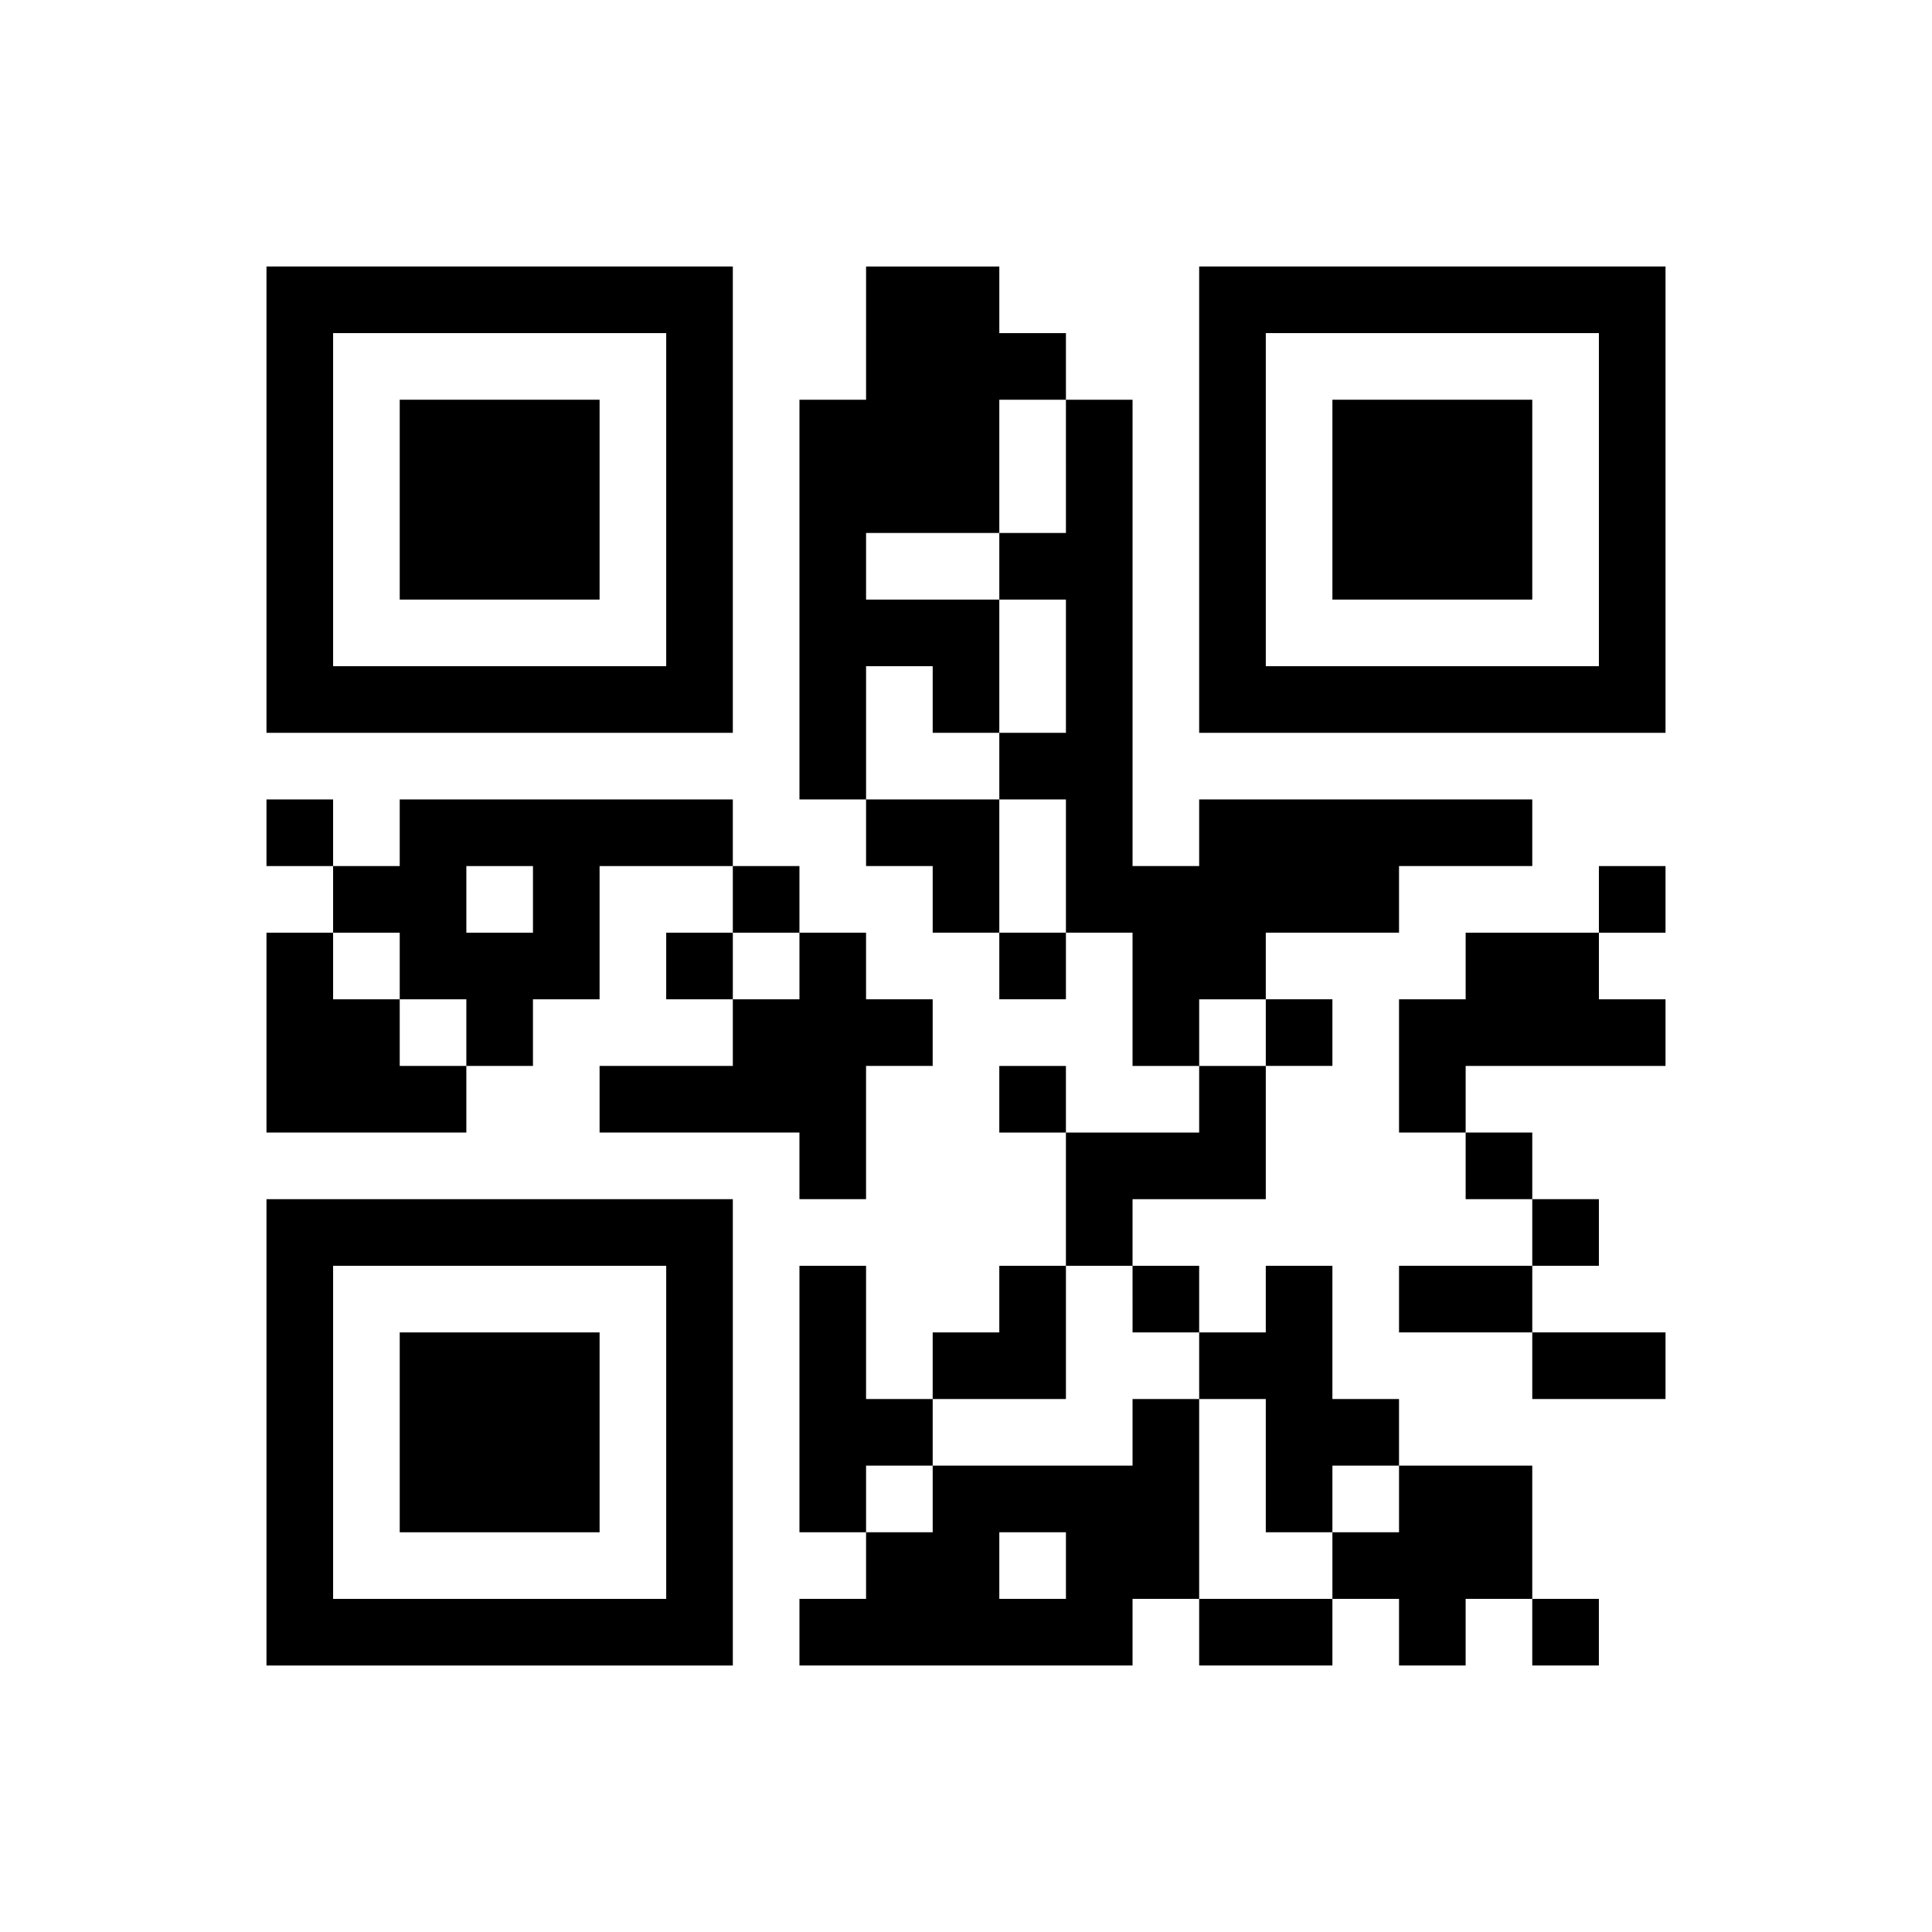
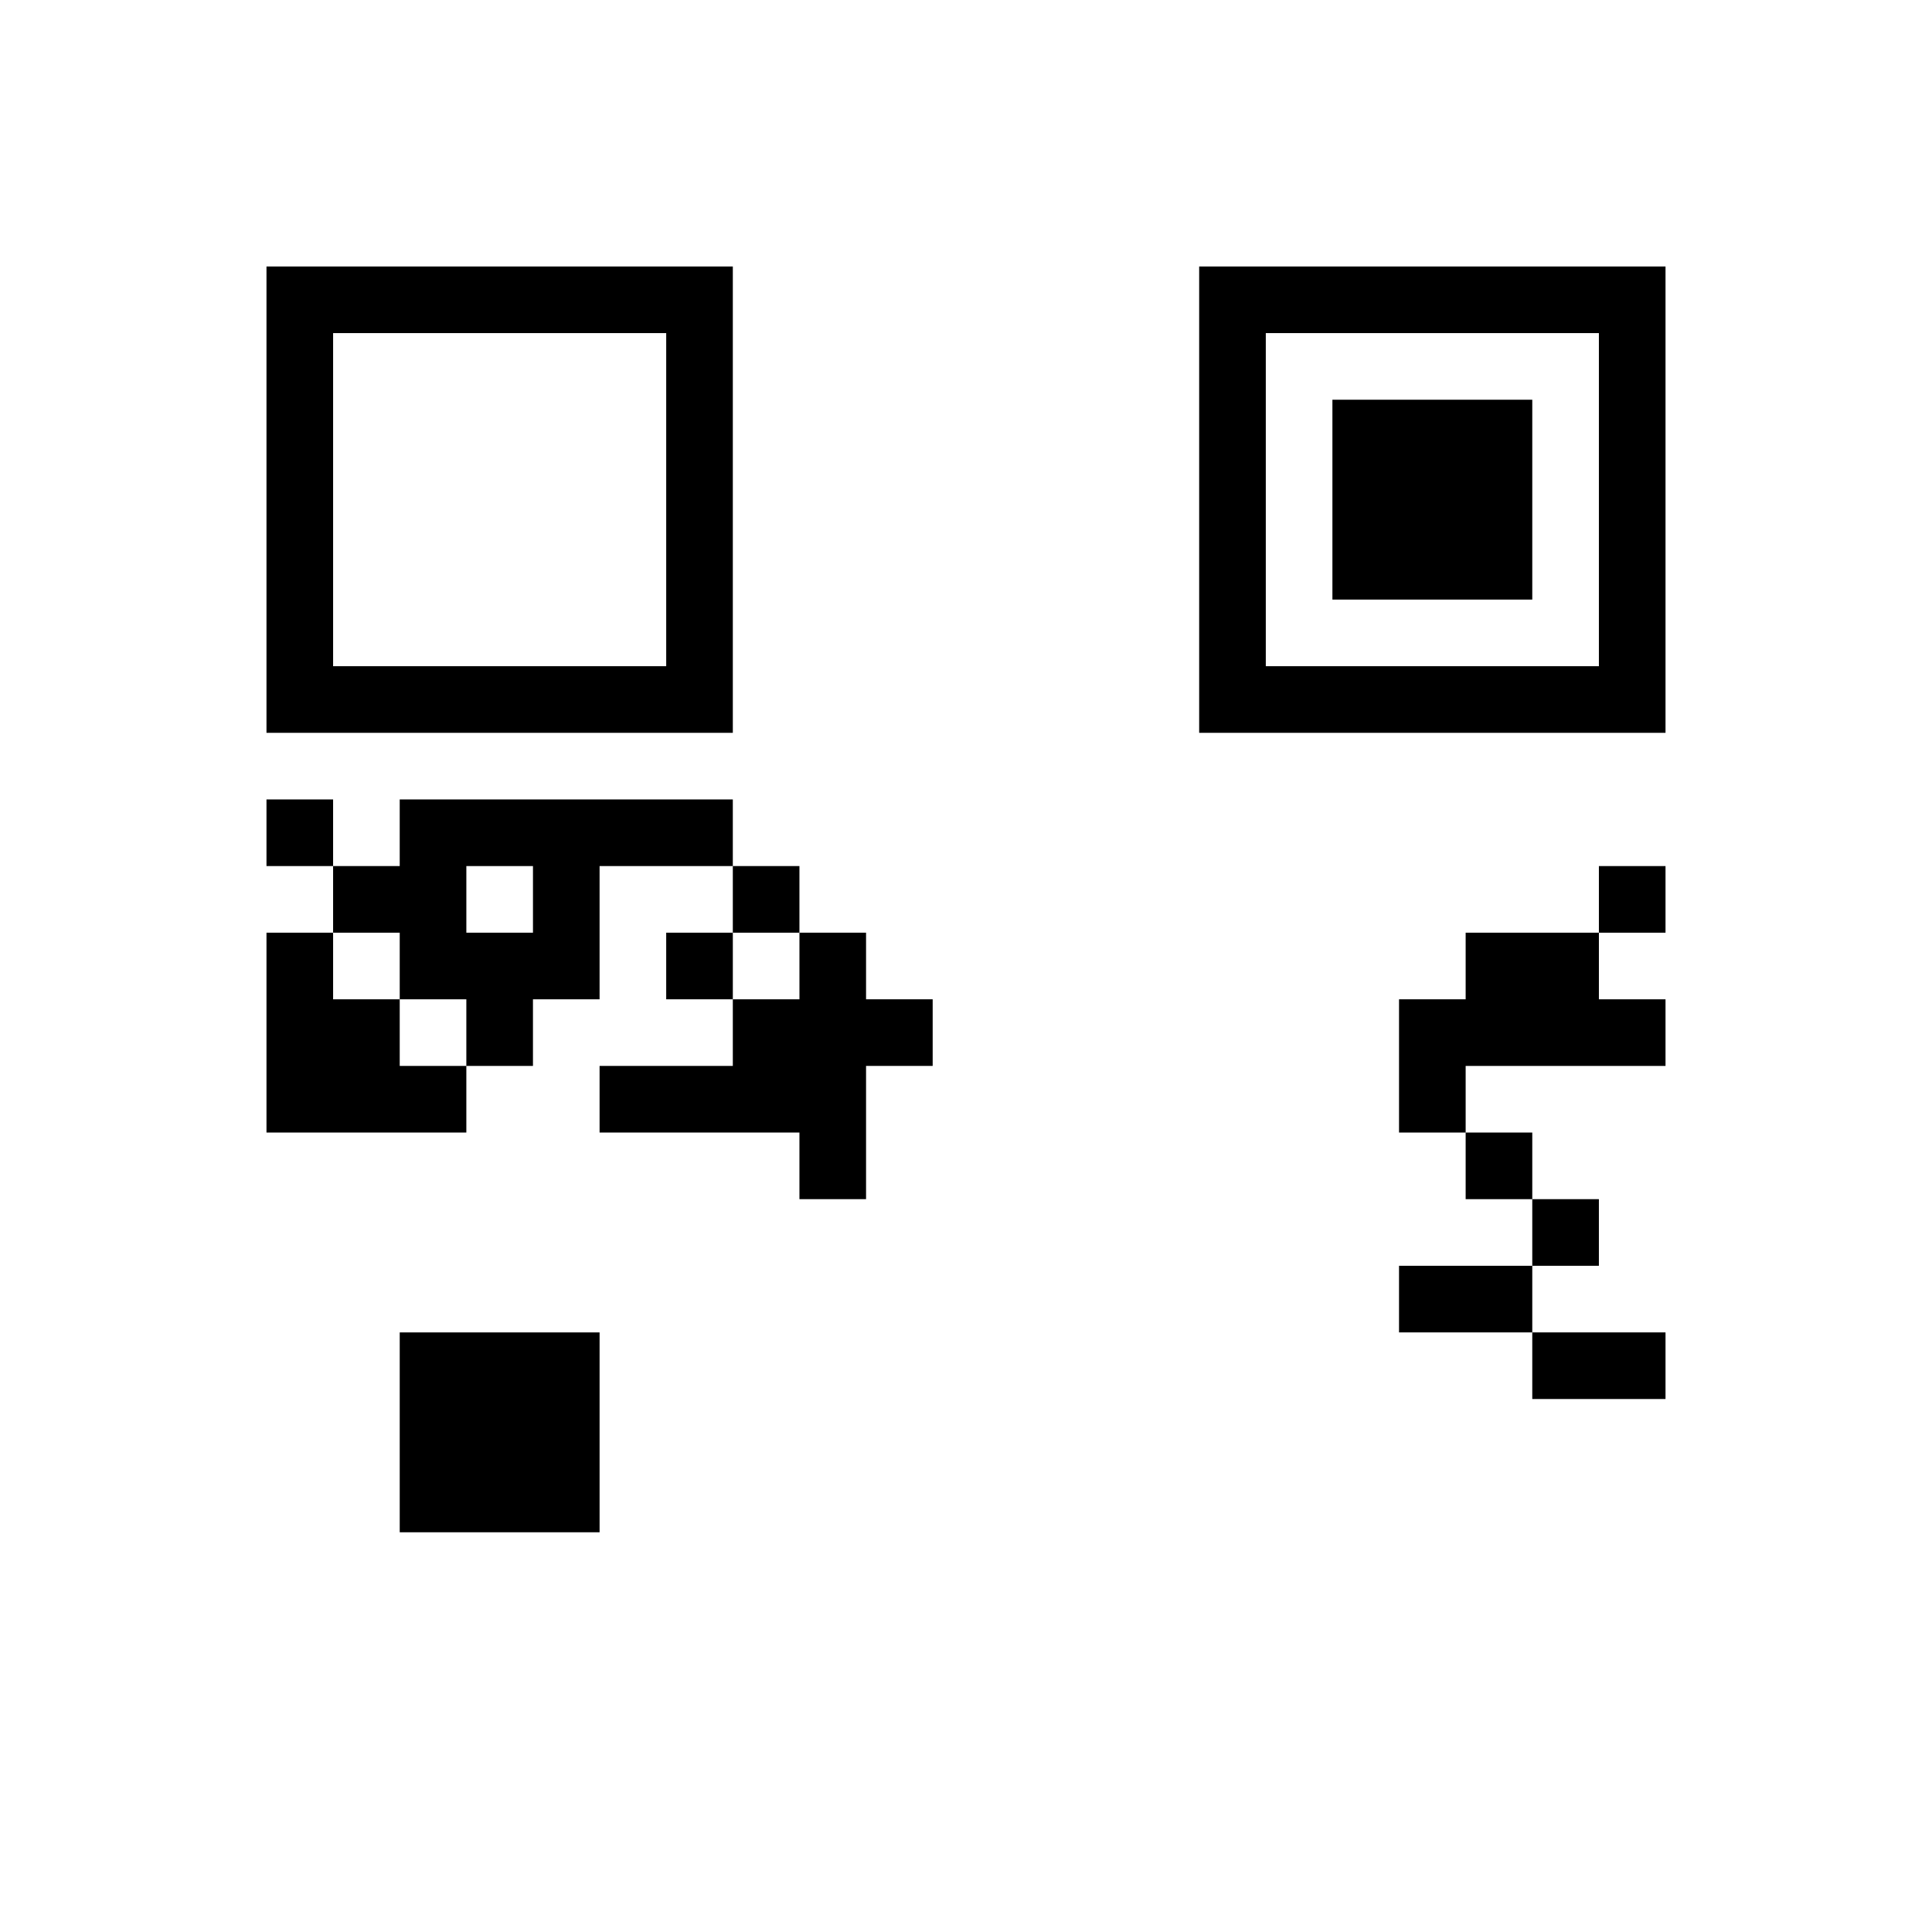
<svg xmlns="http://www.w3.org/2000/svg" version="1.0" width="232" height="232" viewBox="0 0 232 232" preserveAspectRatio="xMidYMid meet">
  <g transform="translate(0,232) scale(0.1,-0.1)" fill="#000000" stroke="none">
    <path d="M320 1720 l0 -280 280 0 280 0 0 280 0 280 -280 0 -280 0 0 -280z m480 0 l0 -200 -200 0 -200 0 0 200 0 200 200 0 200 0 0 -200z" />
-     <path d="M480 1720 l0 -120 120 0 120 0 0 120 0 120 -120 0 -120 0 0 -120z" />
-     <path d="M1040 1920 l0 -80 -40 0 -40 0 0 -240 0 -240 40 0 40 0 0 -40 0 -40 40 0 40 0 0 -40 0 -40 40 0 40 0 0 -40 0 -40 40 0 40 0 0 40 0 40 40 0 40 0 0 -80 0 -80 40 0 40 0 0 -40 0 -40 -80 0 -80 0 0 40 0 40 -40 0 -40 0 0 -40 0 -40 40 0 40 0 0 -80 0 -80 -40 0 -40 0 0 -40 0 -40 -40 0 -40 0 0 -40 0 -40 -40 0 -40 0 0 80 0 80 -40 0 -40 0 0 -160 0 -160 40 0 40 0 0 -40 0 -40 -40 0 -40 0 0 -40 0 -40 200 0 200 0 0 40 0 40 40 0 40 0 0 -40 0 -40 80 0 80 0 0 40 0 40 40 0 40 0 0 -40 0 -40 40 0 40 0 0 40 0 40 40 0 40 0 0 -40 0 -40 40 0 40 0 0 40 0 40 -40 0 -40 0 0 80 0 80 -80 0 -80 0 0 40 0 40 -40 0 -40 0 0 80 0 80 -40 0 -40 0 0 -40 0 -40 -40 0 -40 0 0 40 0 40 -40 0 -40 0 0 40 0 40 80 0 80 0 0 80 0 80 40 0 40 0 0 40 0 40 -40 0 -40 0 0 40 0 40 80 0 80 0 0 40 0 40 80 0 80 0 0 40 0 40 -200 0 -200 0 0 -40 0 -40 -40 0 -40 0 0 280 0 280 -40 0 -40 0 0 40 0 40 -40 0 -40 0 0 40 0 40 -80 0 -80 0 0 -80z m240 -160 l0 -80 -40 0 -40 0 0 -40 0 -40 40 0 40 0 0 -80 0 -80 -40 0 -40 0 0 -40 0 -40 40 0 40 0 0 -80 0 -80 -40 0 -40 0 0 80 0 80 -80 0 -80 0 0 80 0 80 40 0 40 0 0 -40 0 -40 40 0 40 0 0 80 0 80 -80 0 -80 0 0 40 0 40 80 0 80 0 0 80 0 80 40 0 40 0 0 -80z m240 -680 l0 -40 -40 0 -40 0 0 40 0 40 40 0 40 0 0 -40z m-160 -320 l0 -40 40 0 40 0 0 -40 0 -40 40 0 40 0 0 -80 0 -80 40 0 40 0 0 40 0 40 40 0 40 0 0 -40 0 -40 -40 0 -40 0 0 -40 0 -40 -80 0 -80 0 0 120 0 120 -40 0 -40 0 0 -40 0 -40 -120 0 -120 0 0 -40 0 -40 -40 0 -40 0 0 40 0 40 40 0 40 0 0 40 0 40 80 0 80 0 0 80 0 80 40 0 40 0 0 -40z m-80 -320 l0 -40 -40 0 -40 0 0 40 0 40 40 0 40 0 0 -40z" />
    <path d="M1440 1720 l0 -280 280 0 280 0 0 280 0 280 -280 0 -280 0 0 -280z m480 0 l0 -200 -200 0 -200 0 0 200 0 200 200 0 200 0 0 -200z" />
    <path d="M1600 1720 l0 -120 120 0 120 0 0 120 0 120 -120 0 -120 0 0 -120z" />
    <path d="M320 1320 l0 -40 40 0 40 0 0 -40 0 -40 -40 0 -40 0 0 -120 0 -120 120 0 120 0 0 40 0 40 40 0 40 0 0 40 0 40 40 0 40 0 0 80 0 80 80 0 80 0 0 -40 0 -40 -40 0 -40 0 0 -40 0 -40 40 0 40 0 0 -40 0 -40 -80 0 -80 0 0 -40 0 -40 120 0 120 0 0 -40 0 -40 40 0 40 0 0 80 0 80 40 0 40 0 0 40 0 40 -40 0 -40 0 0 40 0 40 -40 0 -40 0 0 40 0 40 -40 0 -40 0 0 40 0 40 -200 0 -200 0 0 -40 0 -40 -40 0 -40 0 0 40 0 40 -40 0 -40 0 0 -40z m320 -80 l0 -40 -40 0 -40 0 0 40 0 40 40 0 40 0 0 -40z m-160 -80 l0 -40 40 0 40 0 0 -40 0 -40 -40 0 -40 0 0 40 0 40 -40 0 -40 0 0 40 0 40 40 0 40 0 0 -40z m480 0 l0 -40 -40 0 -40 0 0 40 0 40 40 0 40 0 0 -40z" />
    <path d="M1920 1240 l0 -40 -80 0 -80 0 0 -40 0 -40 -40 0 -40 0 0 -80 0 -80 40 0 40 0 0 -40 0 -40 40 0 40 0 0 -40 0 -40 -80 0 -80 0 0 -40 0 -40 80 0 80 0 0 -40 0 -40 80 0 80 0 0 40 0 40 -80 0 -80 0 0 40 0 40 40 0 40 0 0 40 0 40 -40 0 -40 0 0 40 0 40 -40 0 -40 0 0 40 0 40 120 0 120 0 0 40 0 40 -40 0 -40 0 0 40 0 40 40 0 40 0 0 40 0 40 -40 0 -40 0 0 -40z" />
-     <path d="M320 600 l0 -280 280 0 280 0 0 280 0 280 -280 0 -280 0 0 -280z m480 0 l0 -200 -200 0 -200 0 0 200 0 200 200 0 200 0 0 -200z" />
    <path d="M480 600 l0 -120 120 0 120 0 0 120 0 120 -120 0 -120 0 0 -120z" />
  </g>
</svg>